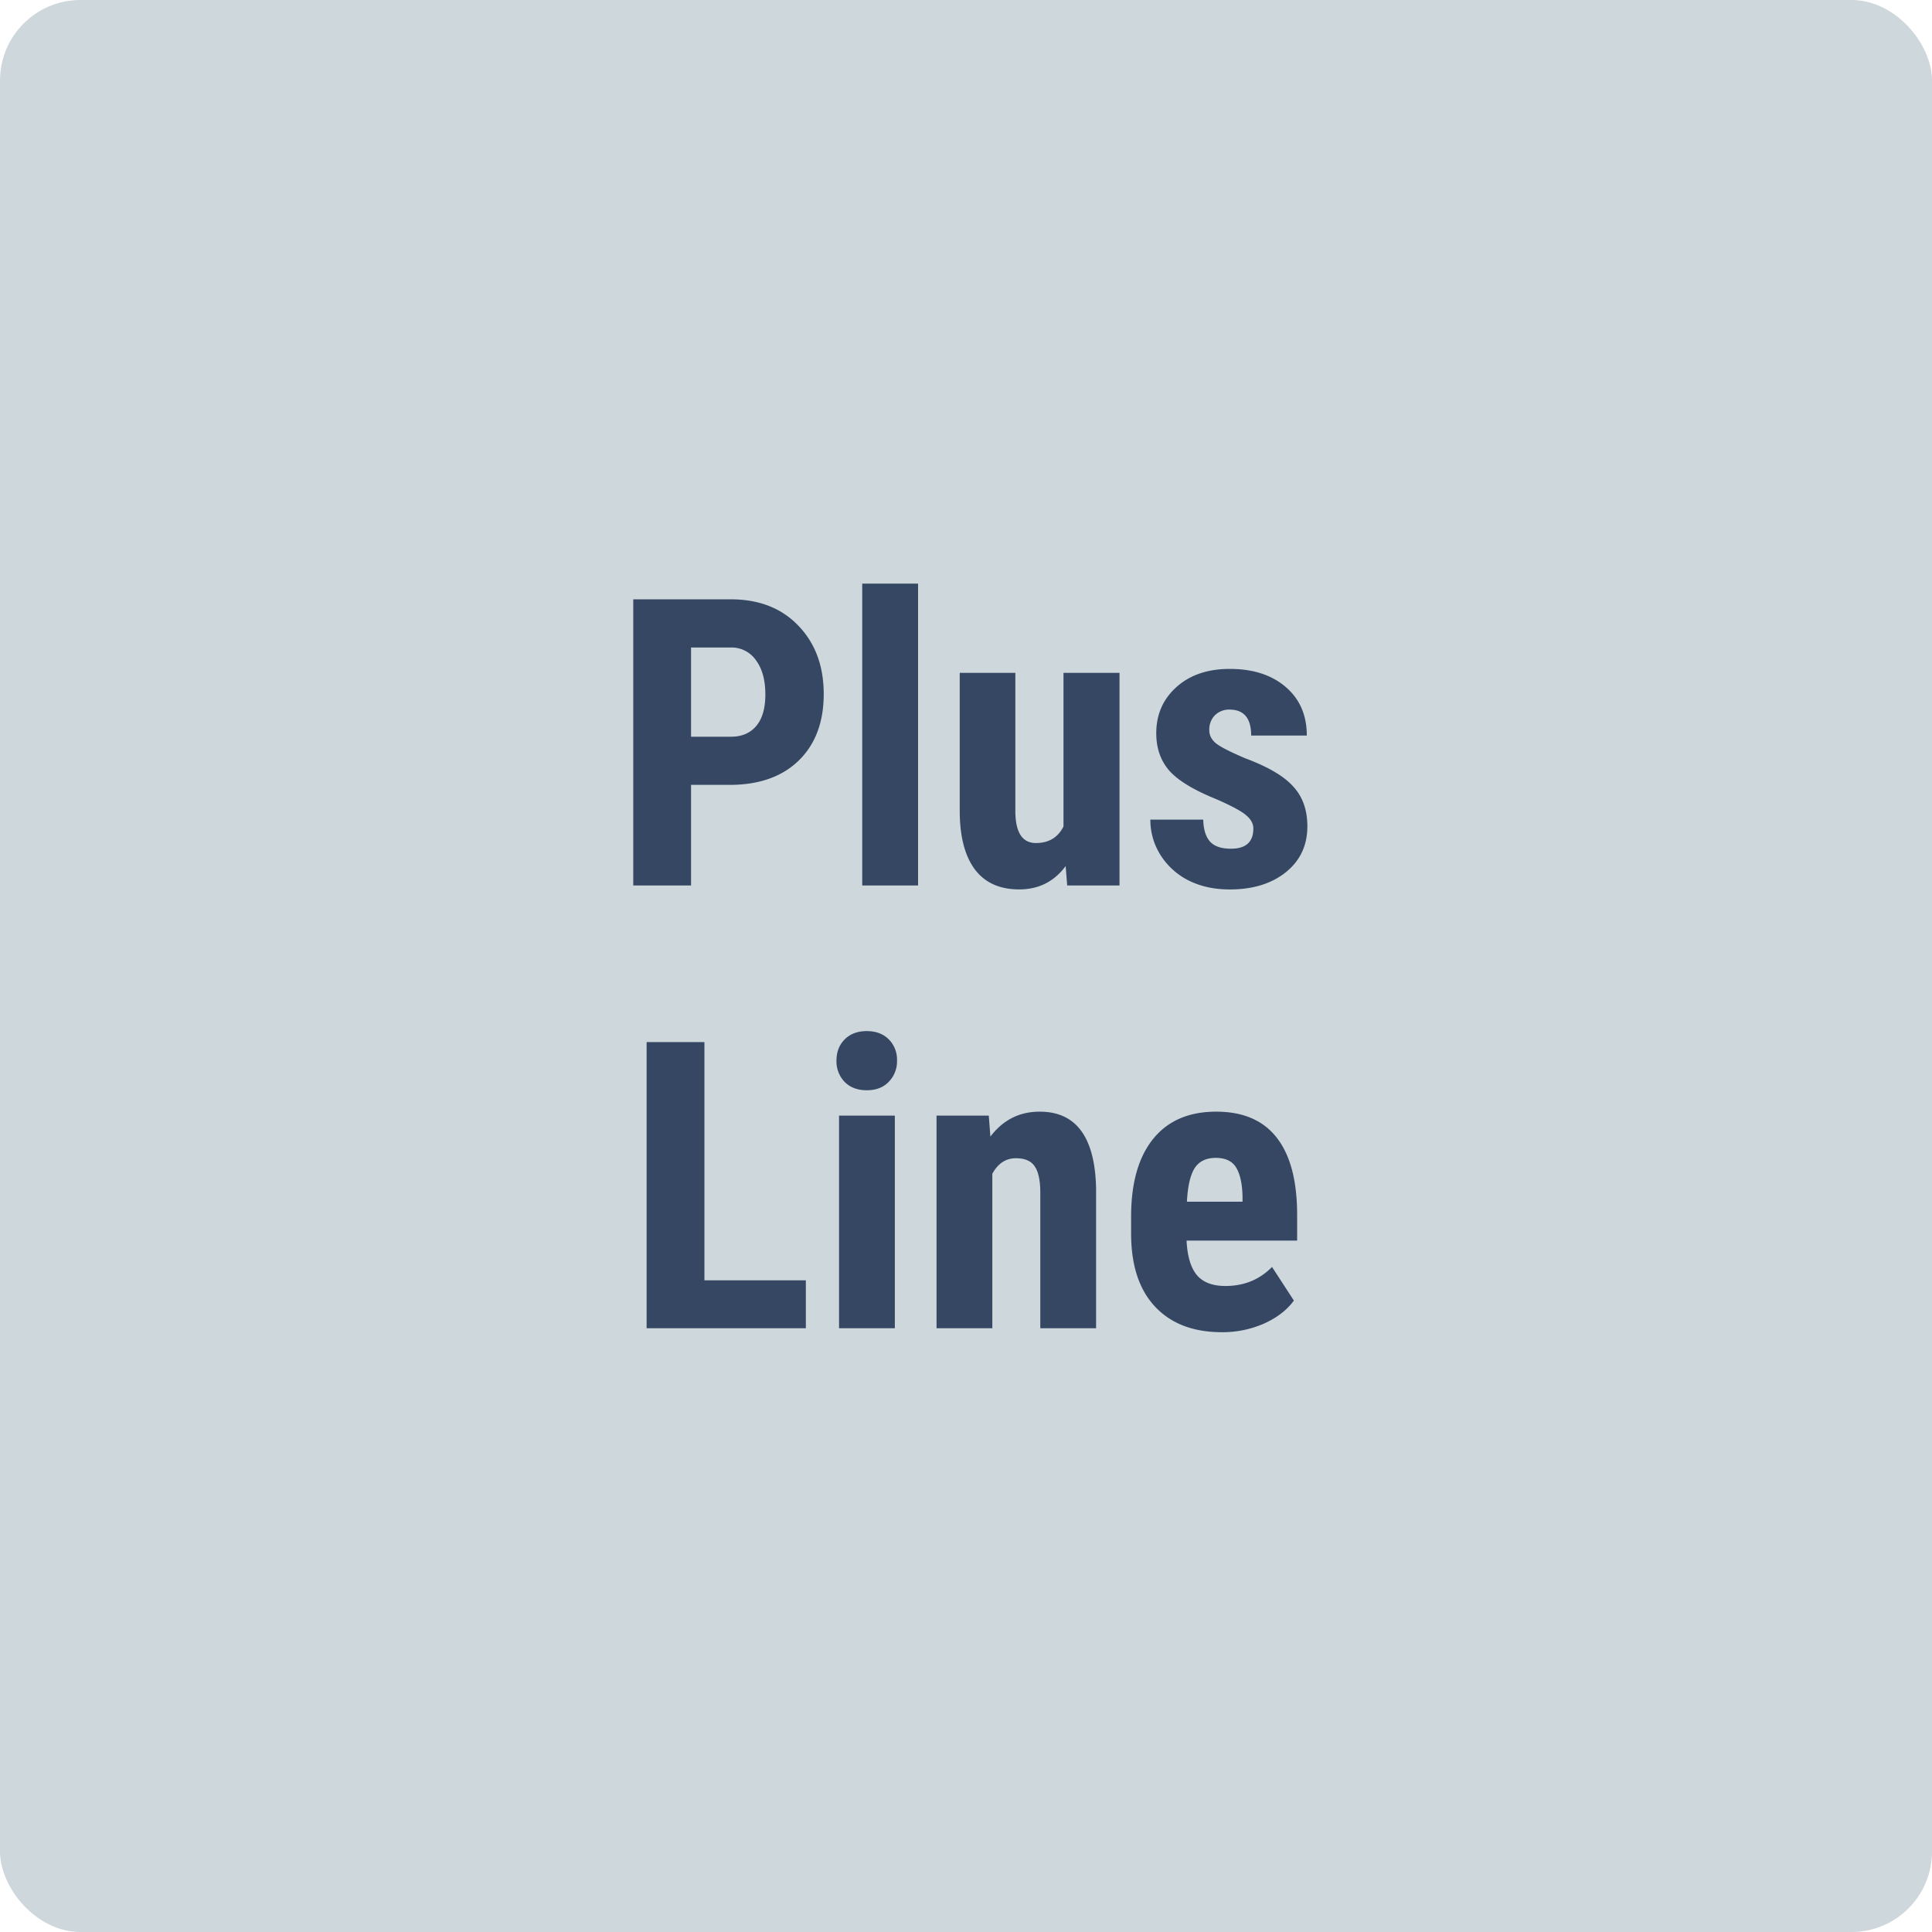
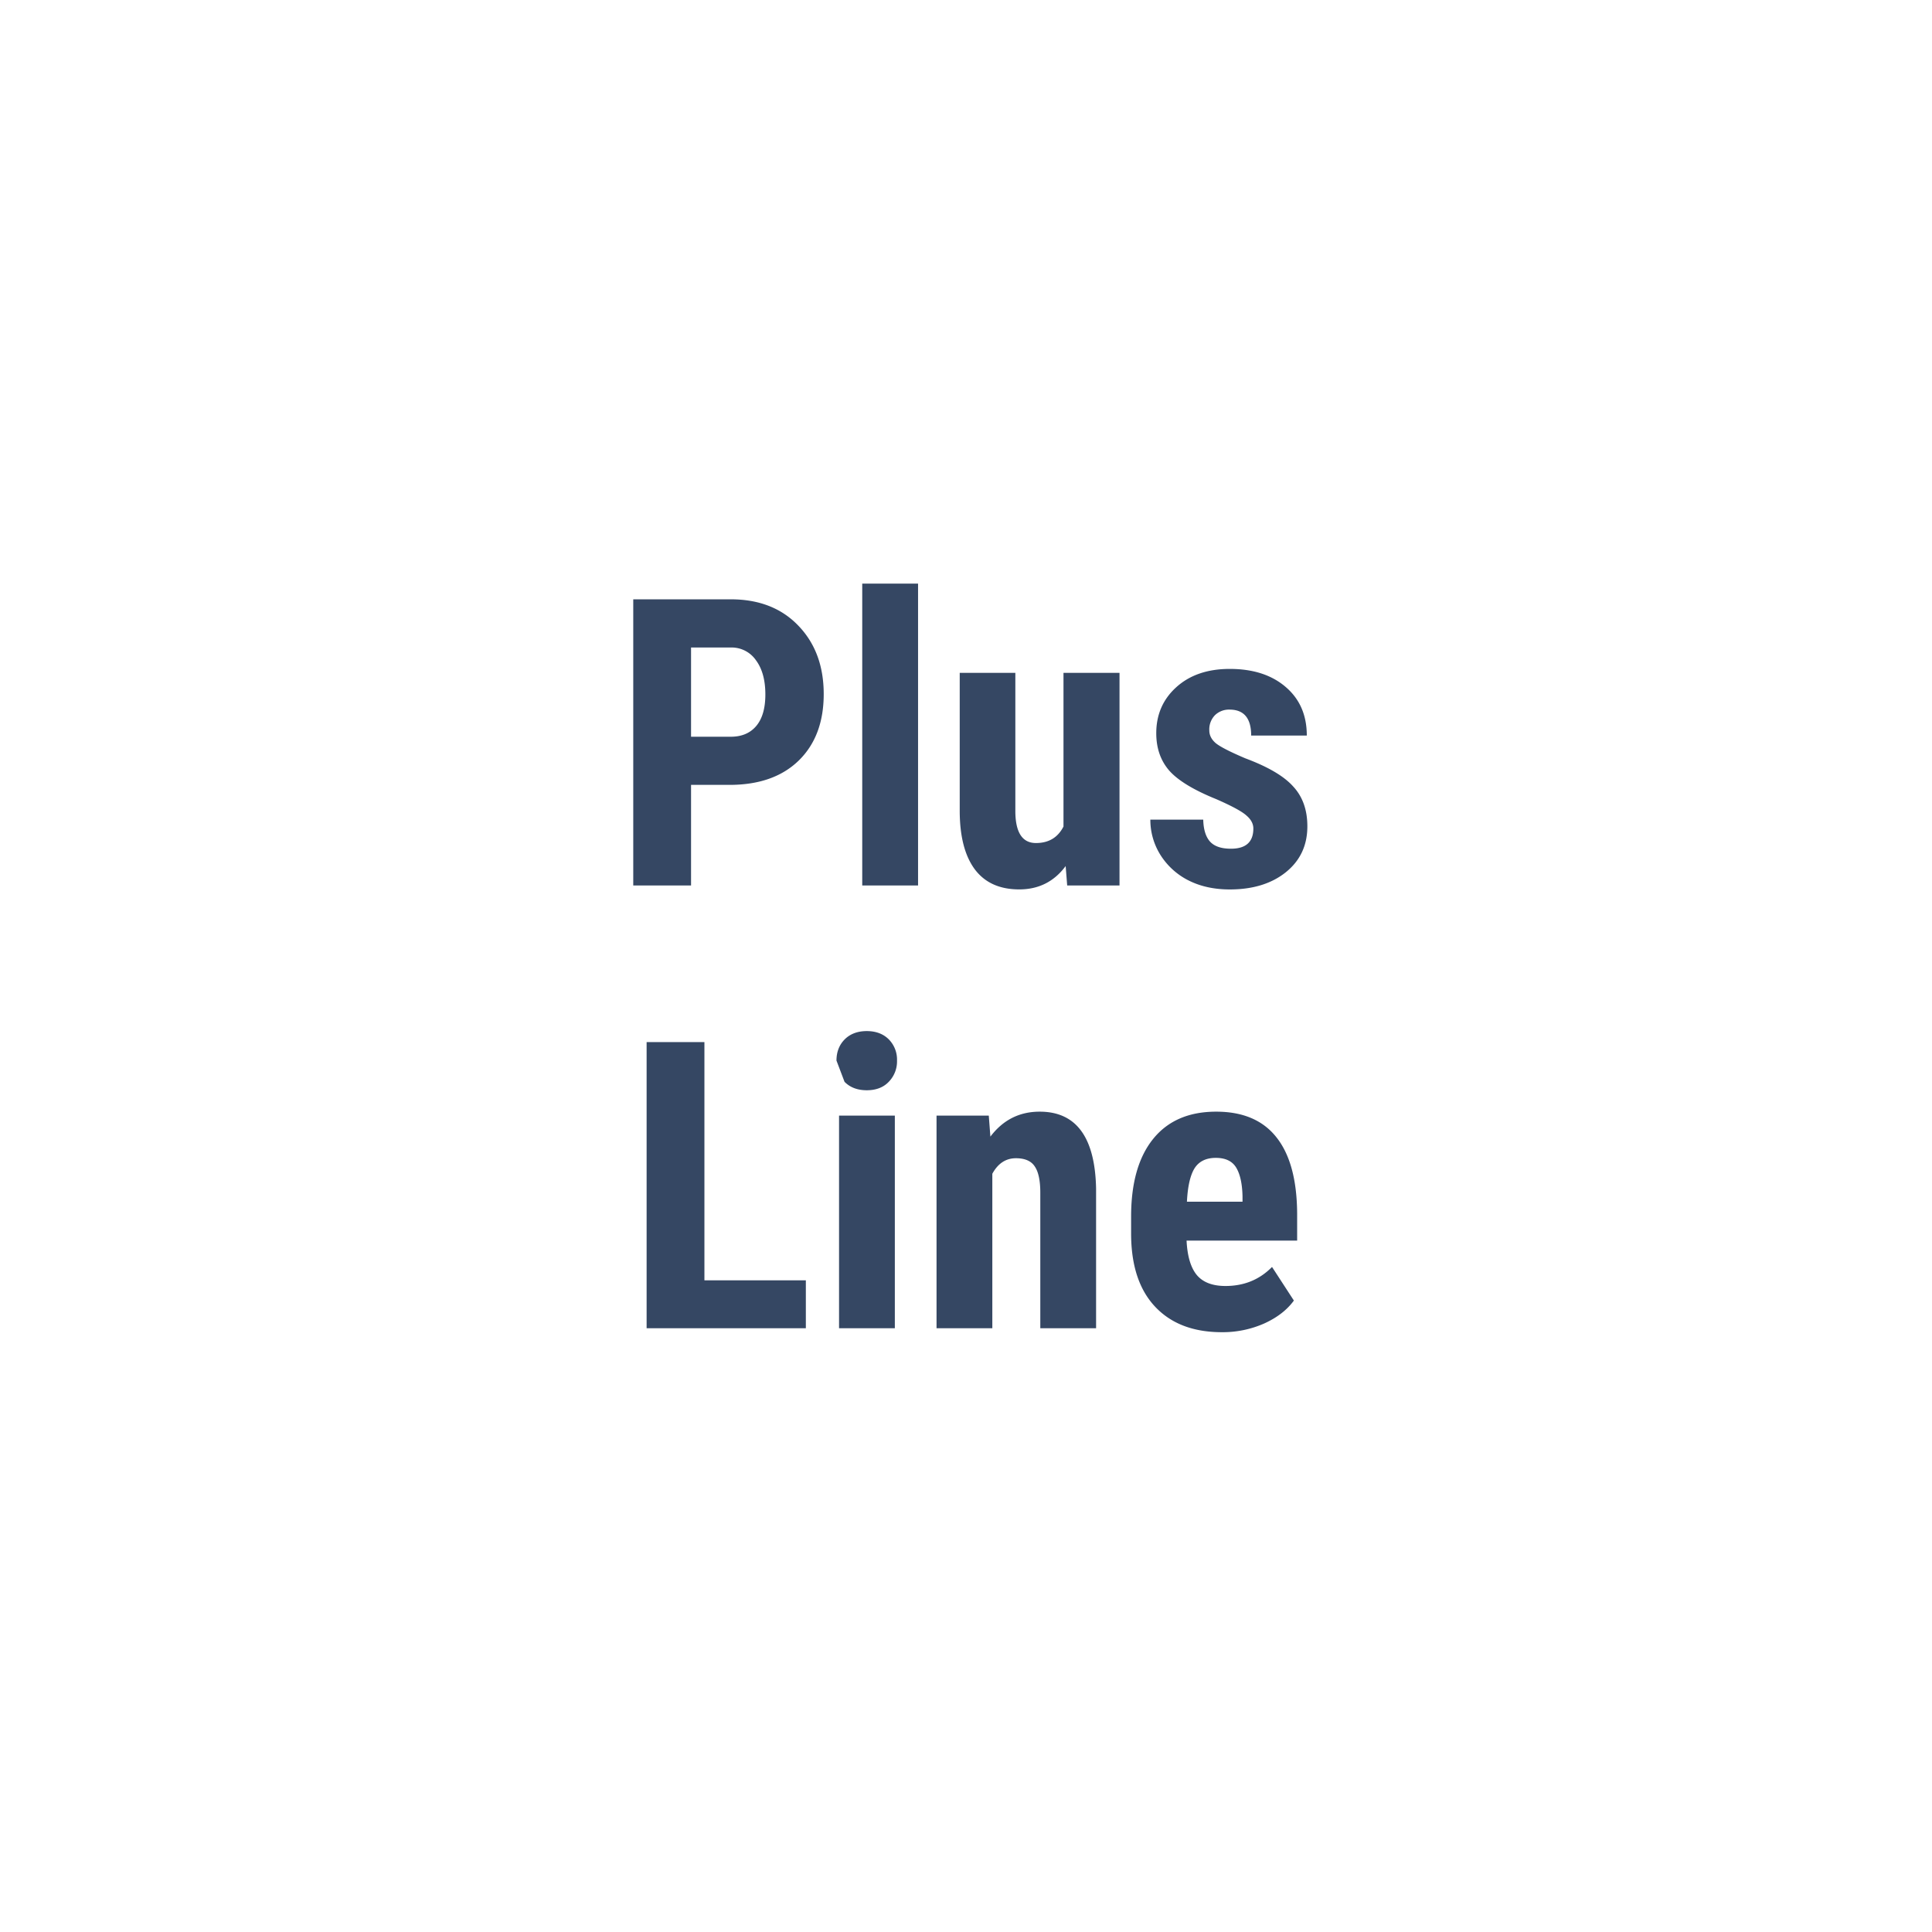
<svg xmlns="http://www.w3.org/2000/svg" width="48" height="48" fill="none" viewBox="0 0 48 48">
-   <rect width="48" height="48" fill="#CED7DC" rx="2" />
-   <path fill="#354763" d="M17.169 19.5V22h-1.436v-7.11h2.422c.703 0 1.263.219 1.68.655.42.436.63 1.002.63 1.7 0 .696-.207 1.246-.62 1.65-.414.403-.987.605-1.719.605h-.957Zm0-1.196h.986c.274 0 .485-.09.635-.269.15-.179.225-.44.225-.781 0-.355-.077-.637-.23-.845a.734.734 0 0 0-.615-.322h-1.001v2.217ZM22.809 22h-1.387v-7.5h1.387V22ZM26.476 21.517c-.287.387-.671.58-1.153.58-.485 0-.853-.165-1.103-.497-.25-.336-.376-.822-.376-1.46v-3.423h1.382v3.457c.006.514.177.771.512.771.316 0 .544-.136.684-.41v-3.818h1.392V22h-1.3l-.038-.483ZM31.139 20.584c0-.117-.057-.225-.171-.322-.11-.101-.36-.236-.747-.406-.57-.23-.962-.47-1.177-.717-.212-.248-.317-.555-.317-.923 0-.462.166-.843.498-1.143.335-.303.778-.454 1.328-.454.58 0 1.043.15 1.391.45.349.299.523.7.523 1.205h-1.382c0-.43-.18-.644-.537-.644a.5.5 0 0 0-.361.137.505.505 0 0 0-.142.38c0 .118.052.222.156.313.104.088.35.215.738.38.563.21.96.442 1.19.7.235.253.352.583.352.99 0 .472-.177.851-.532 1.138-.355.286-.82.43-1.396.43-.388 0-.73-.075-1.026-.225a1.756 1.756 0 0 1-.698-.635 1.64 1.64 0 0 1-.249-.874h1.314c.006.241.061.422.166.542.107.12.281.18.522.18.371 0 .557-.167.557-.502ZM17.501 31.809h2.52V33h-3.956v-7.11h1.436v5.919ZM22.232 33h-1.386v-5.283h1.386V33Zm-1.45-6.65c0-.215.069-.391.205-.528.137-.136.32-.205.547-.205.228 0 .41.069.547.205a.714.714 0 0 1 .205.528.724.724 0 0 1-.205.527c-.133.14-.316.21-.547.21-.23 0-.415-.07-.552-.21a.734.734 0 0 1-.2-.527ZM24.566 27.717l.04.522c.312-.413.72-.62 1.225-.62.908 0 1.375.637 1.401 1.91V33h-1.386v-3.37c0-.299-.046-.515-.137-.649-.088-.136-.244-.205-.469-.205-.25 0-.446.129-.586.386V33h-1.386v-5.283h1.298ZM30.357 33.098c-.71 0-1.263-.212-1.66-.635-.397-.423-.595-1.029-.595-1.817v-.42c0-.833.182-1.476.546-1.928.365-.453.887-.679 1.568-.679.664 0 1.164.213 1.499.64.335.423.506 1.051.512 1.885v.678H29.48c.019.39.105.677.258.86.153.179.39.268.708.268.463 0 .848-.158 1.157-.473l.543.835c-.17.234-.416.424-.738.57a2.556 2.556 0 0 1-1.05.216Zm-.869-3.242h1.382v-.128c-.006-.315-.059-.555-.156-.717-.098-.163-.267-.244-.508-.244-.24 0-.417.086-.527.258-.108.173-.171.45-.19.83Z" />
+   <path fill="#354763" d="M17.169 19.5V22h-1.436v-7.11h2.422c.703 0 1.263.219 1.68.655.42.436.63 1.002.63 1.7 0 .696-.207 1.246-.62 1.65-.414.403-.987.605-1.719.605h-.957Zm0-1.196h.986c.274 0 .485-.09.635-.269.15-.179.225-.44.225-.781 0-.355-.077-.637-.23-.845a.734.734 0 0 0-.615-.322h-1.001v2.217ZM22.809 22h-1.387v-7.5h1.387V22ZM26.476 21.517c-.287.387-.671.58-1.153.58-.485 0-.853-.165-1.103-.497-.25-.336-.376-.822-.376-1.46v-3.423h1.382v3.457c.006.514.177.771.512.771.316 0 .544-.136.684-.41v-3.818h1.392V22h-1.3l-.038-.483ZM31.139 20.584c0-.117-.057-.225-.171-.322-.11-.101-.36-.236-.747-.406-.57-.23-.962-.47-1.177-.717-.212-.248-.317-.555-.317-.923 0-.462.166-.843.498-1.143.335-.303.778-.454 1.328-.454.58 0 1.043.15 1.391.45.349.299.523.7.523 1.205h-1.382c0-.43-.18-.644-.537-.644a.5.5 0 0 0-.361.137.505.505 0 0 0-.142.38c0 .118.052.222.156.313.104.088.35.215.738.38.563.21.96.442 1.19.7.235.253.352.583.352.99 0 .472-.177.851-.532 1.138-.355.286-.82.43-1.396.43-.388 0-.73-.075-1.026-.225a1.756 1.756 0 0 1-.698-.635 1.64 1.64 0 0 1-.249-.874h1.314c.006.241.061.422.166.542.107.12.281.18.522.18.371 0 .557-.167.557-.502ZM17.501 31.809h2.52V33h-3.956v-7.11h1.436v5.919ZM22.232 33h-1.386v-5.283h1.386V33Zm-1.45-6.65c0-.215.069-.391.205-.528.137-.136.32-.205.547-.205.228 0 .41.069.547.205a.714.714 0 0 1 .205.528.724.724 0 0 1-.205.527c-.133.14-.316.21-.547.21-.23 0-.415-.07-.552-.21ZM24.566 27.717l.04.522c.312-.413.72-.62 1.225-.62.908 0 1.375.637 1.401 1.91V33h-1.386v-3.37c0-.299-.046-.515-.137-.649-.088-.136-.244-.205-.469-.205-.25 0-.446.129-.586.386V33h-1.386v-5.283h1.298ZM30.357 33.098c-.71 0-1.263-.212-1.66-.635-.397-.423-.595-1.029-.595-1.817v-.42c0-.833.182-1.476.546-1.928.365-.453.887-.679 1.568-.679.664 0 1.164.213 1.499.64.335.423.506 1.051.512 1.885v.678H29.48c.019.39.105.677.258.86.153.179.39.268.708.268.463 0 .848-.158 1.157-.473l.543.835c-.17.234-.416.424-.738.57a2.556 2.556 0 0 1-1.05.216Zm-.869-3.242h1.382v-.128c-.006-.315-.059-.555-.156-.717-.098-.163-.267-.244-.508-.244-.24 0-.417.086-.527.258-.108.173-.171.45-.19.83Z" />
</svg>